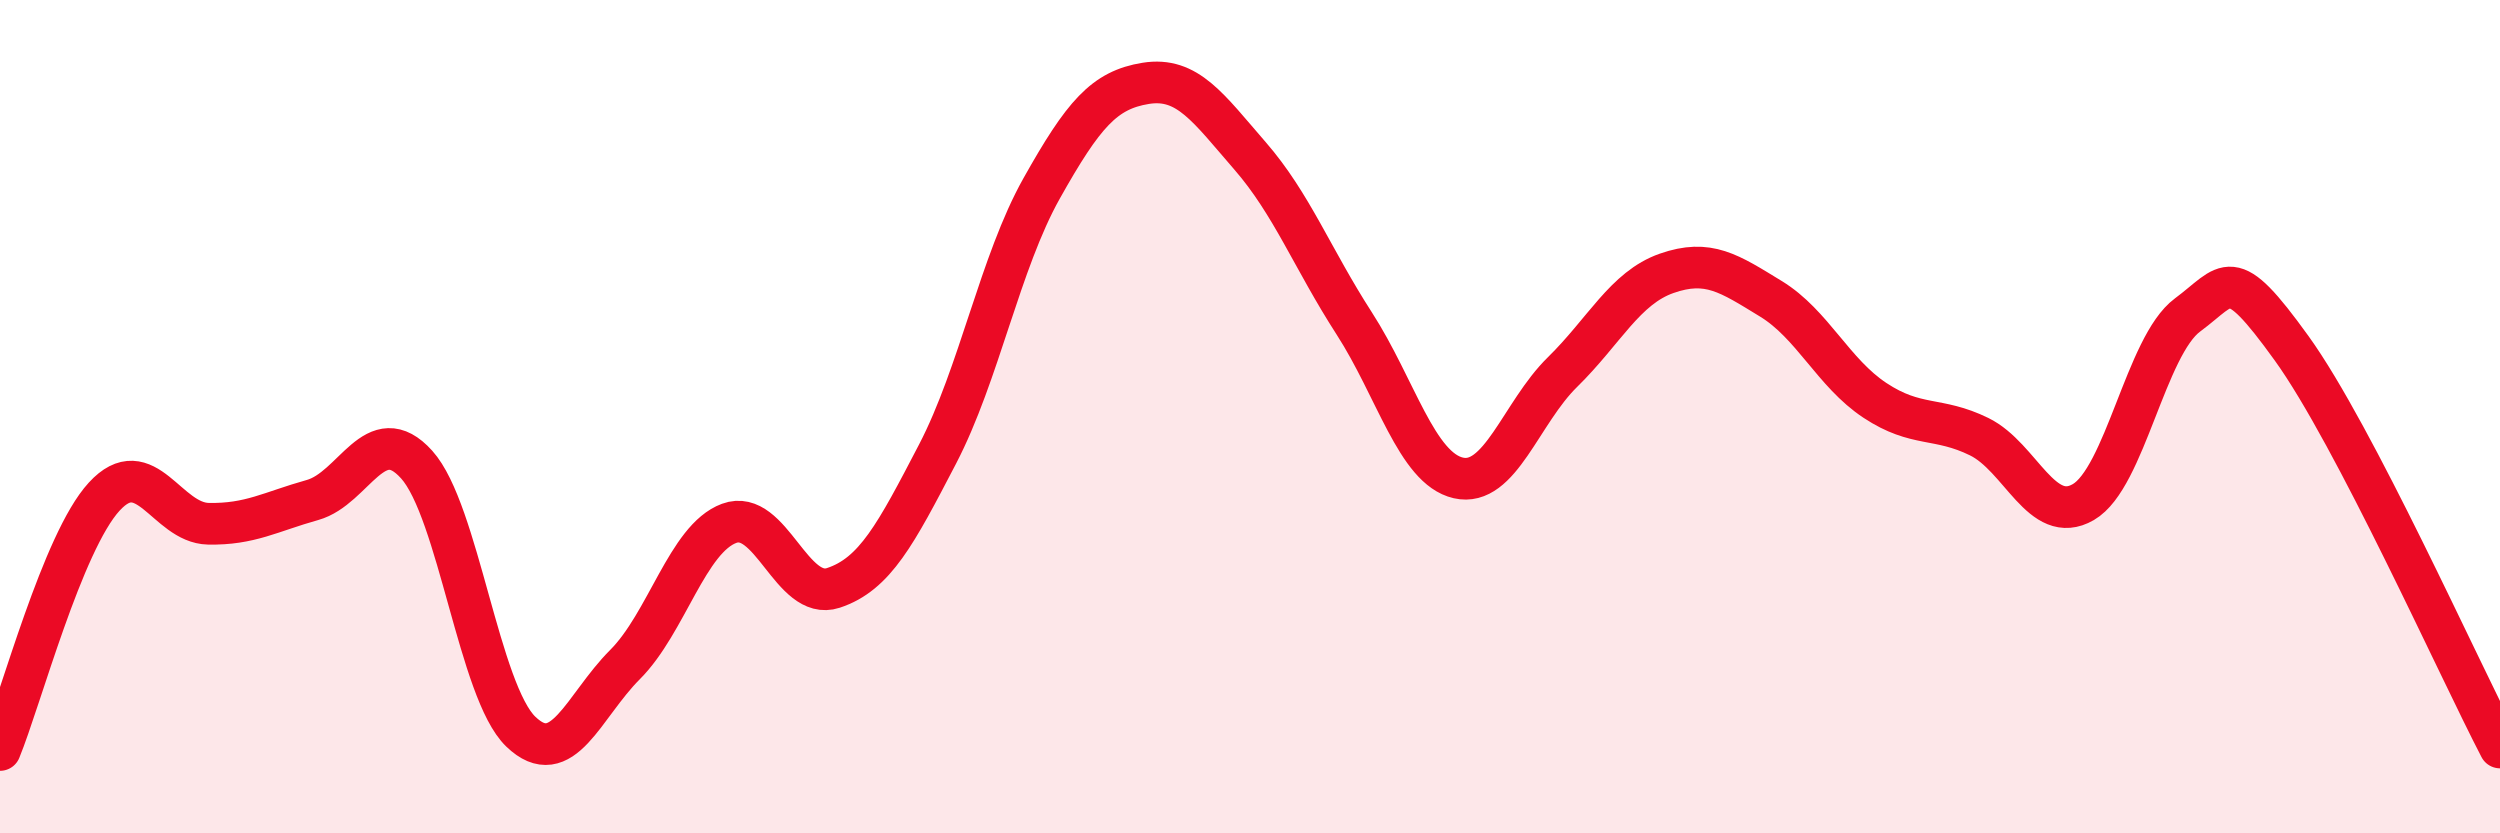
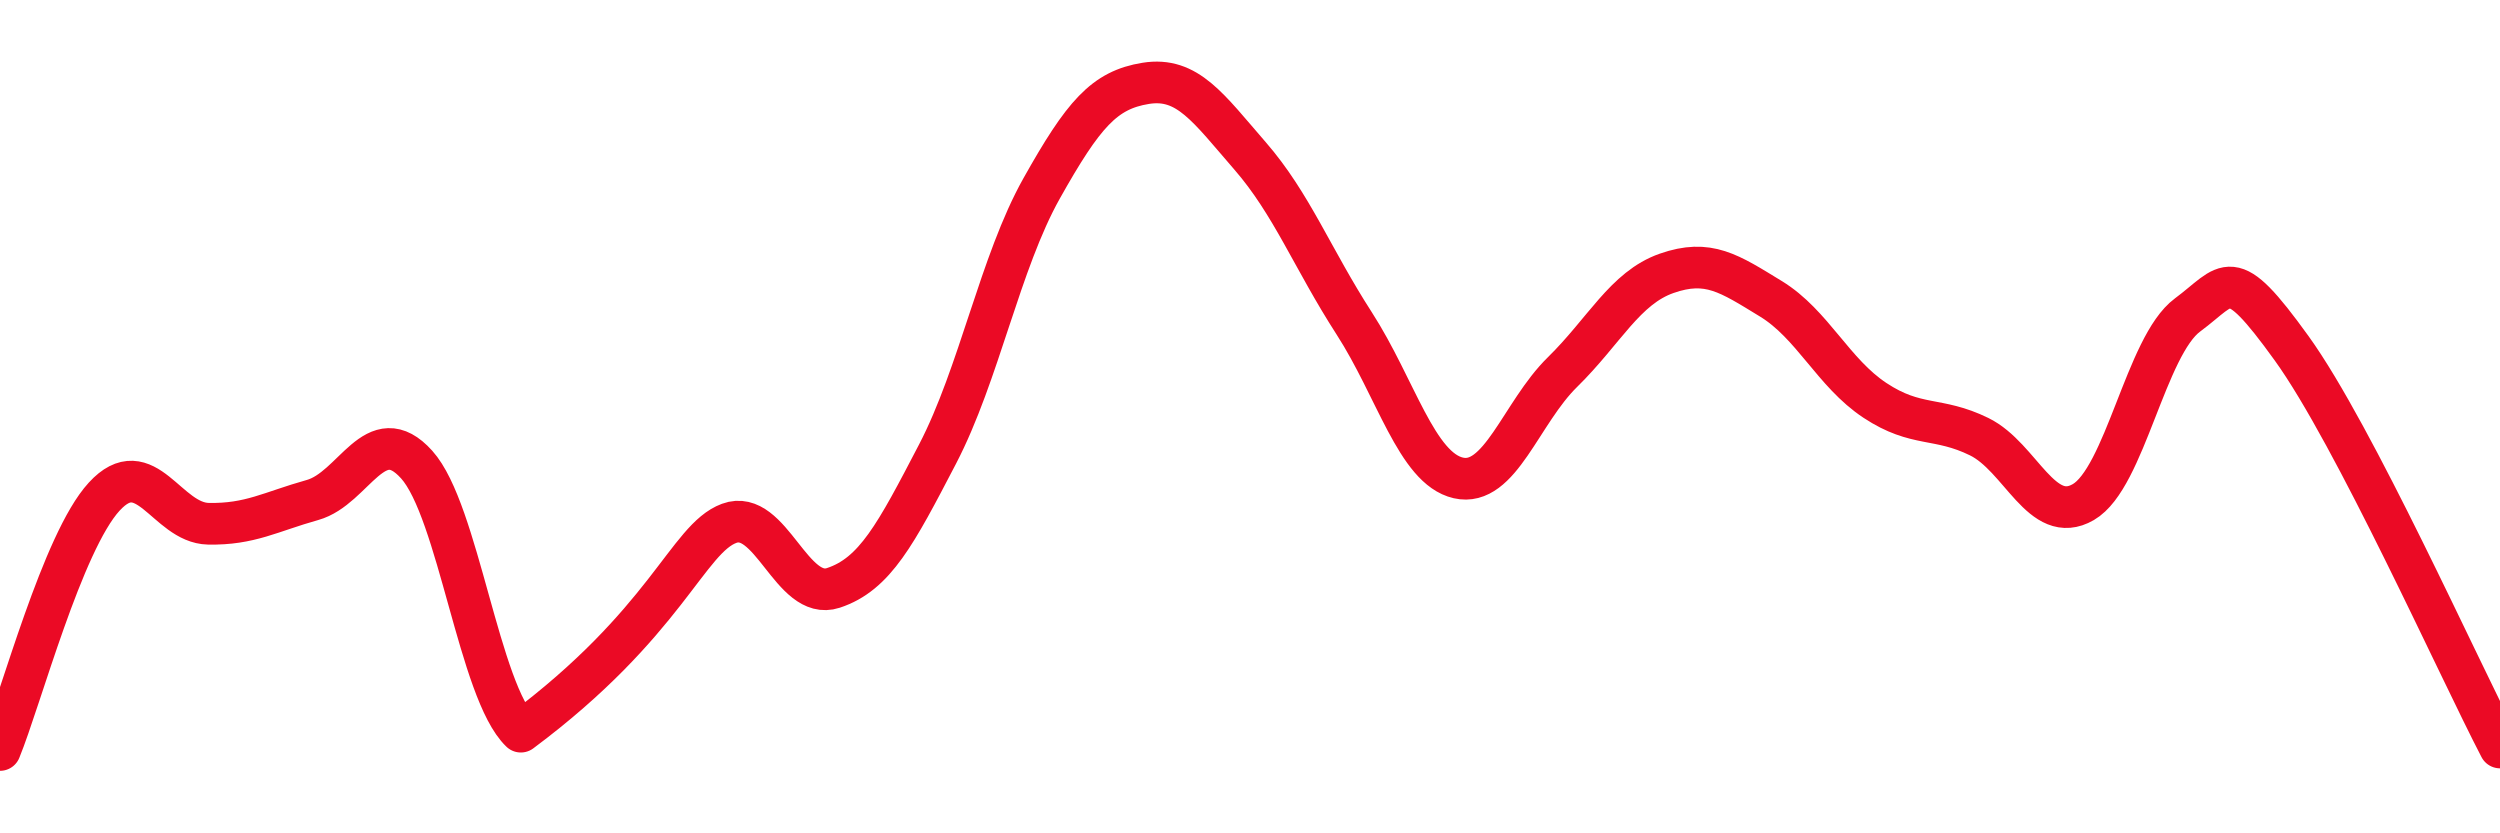
<svg xmlns="http://www.w3.org/2000/svg" width="60" height="20" viewBox="0 0 60 20">
-   <path d="M 0,18 C 0.5,16.78 1.5,13.01 2.5,11.92 C 3.5,10.83 4,12.55 5,12.57 C 6,12.59 6.5,12.28 7.5,12 C 8.5,11.72 9,10.04 10,11.15 C 11,12.26 11.5,16.6 12.5,17.56 C 13.5,18.52 14,16.95 15,15.95 C 16,14.95 16.5,12.93 17.5,12.56 C 18.5,12.19 19,14.44 20,14.11 C 21,13.78 21.5,12.82 22.5,10.9 C 23.5,8.98 24,6.3 25,4.52 C 26,2.74 26.5,2.16 27.5,2 C 28.5,1.84 29,2.59 30,3.74 C 31,4.89 31.5,6.21 32.5,7.76 C 33.5,9.31 34,11.24 35,11.47 C 36,11.7 36.5,9.91 37.5,8.93 C 38.5,7.95 39,6.91 40,6.56 C 41,6.21 41.5,6.56 42.5,7.17 C 43.5,7.78 44,8.95 45,9.61 C 46,10.27 46.5,9.99 47.5,10.48 C 48.5,10.97 49,12.63 50,12.05 C 51,11.47 51.5,8.3 52.5,7.56 C 53.5,6.82 53.5,6.28 55,8.36 C 56.5,10.44 59,16.02 60,17.94L60 20L0 20Z" fill="#EB0A25" opacity="0.1" stroke-linecap="round" stroke-linejoin="round" />
-   <path d="M 0,18 C 0.5,16.78 1.5,13.01 2.5,11.92 C 3.5,10.83 4,12.55 5,12.57 C 6,12.59 6.5,12.28 7.5,12 C 8.5,11.72 9,10.04 10,11.15 C 11,12.26 11.5,16.6 12.5,17.56 C 13.5,18.52 14,16.95 15,15.95 C 16,14.95 16.5,12.93 17.5,12.56 C 18.5,12.19 19,14.44 20,14.11 C 21,13.78 21.5,12.82 22.5,10.9 C 23.5,8.98 24,6.3 25,4.52 C 26,2.74 26.5,2.16 27.5,2 C 28.5,1.84 29,2.59 30,3.74 C 31,4.89 31.5,6.21 32.5,7.76 C 33.5,9.31 34,11.24 35,11.47 C 36,11.7 36.5,9.91 37.5,8.93 C 38.5,7.95 39,6.91 40,6.56 C 41,6.21 41.5,6.56 42.5,7.17 C 43.5,7.78 44,8.95 45,9.61 C 46,10.27 46.5,9.99 47.5,10.48 C 48.5,10.97 49,12.63 50,12.05 C 51,11.47 51.5,8.3 52.5,7.56 C 53.5,6.82 53.5,6.28 55,8.36 C 56.5,10.44 59,16.02 60,17.94" stroke="#EB0A25" stroke-width="1" fill="none" stroke-linecap="round" stroke-linejoin="round" />
+   <path d="M 0,18 C 0.5,16.78 1.5,13.01 2.5,11.92 C 3.5,10.83 4,12.55 5,12.57 C 6,12.59 6.5,12.28 7.5,12 C 8.5,11.72 9,10.04 10,11.15 C 11,12.26 11.5,16.6 12.5,17.56 C 16,14.95 16.5,12.93 17.5,12.56 C 18.5,12.19 19,14.44 20,14.11 C 21,13.78 21.5,12.82 22.5,10.9 C 23.5,8.98 24,6.3 25,4.52 C 26,2.74 26.5,2.16 27.5,2 C 28.5,1.84 29,2.59 30,3.74 C 31,4.89 31.5,6.21 32.5,7.76 C 33.5,9.31 34,11.24 35,11.47 C 36,11.7 36.5,9.91 37.5,8.93 C 38.5,7.95 39,6.91 40,6.56 C 41,6.21 41.5,6.56 42.5,7.17 C 43.5,7.78 44,8.95 45,9.61 C 46,10.27 46.5,9.99 47.5,10.48 C 48.5,10.97 49,12.63 50,12.05 C 51,11.47 51.5,8.3 52.5,7.56 C 53.5,6.82 53.5,6.28 55,8.36 C 56.5,10.44 59,16.02 60,17.94" stroke="#EB0A25" stroke-width="1" fill="none" stroke-linecap="round" stroke-linejoin="round" />
</svg>